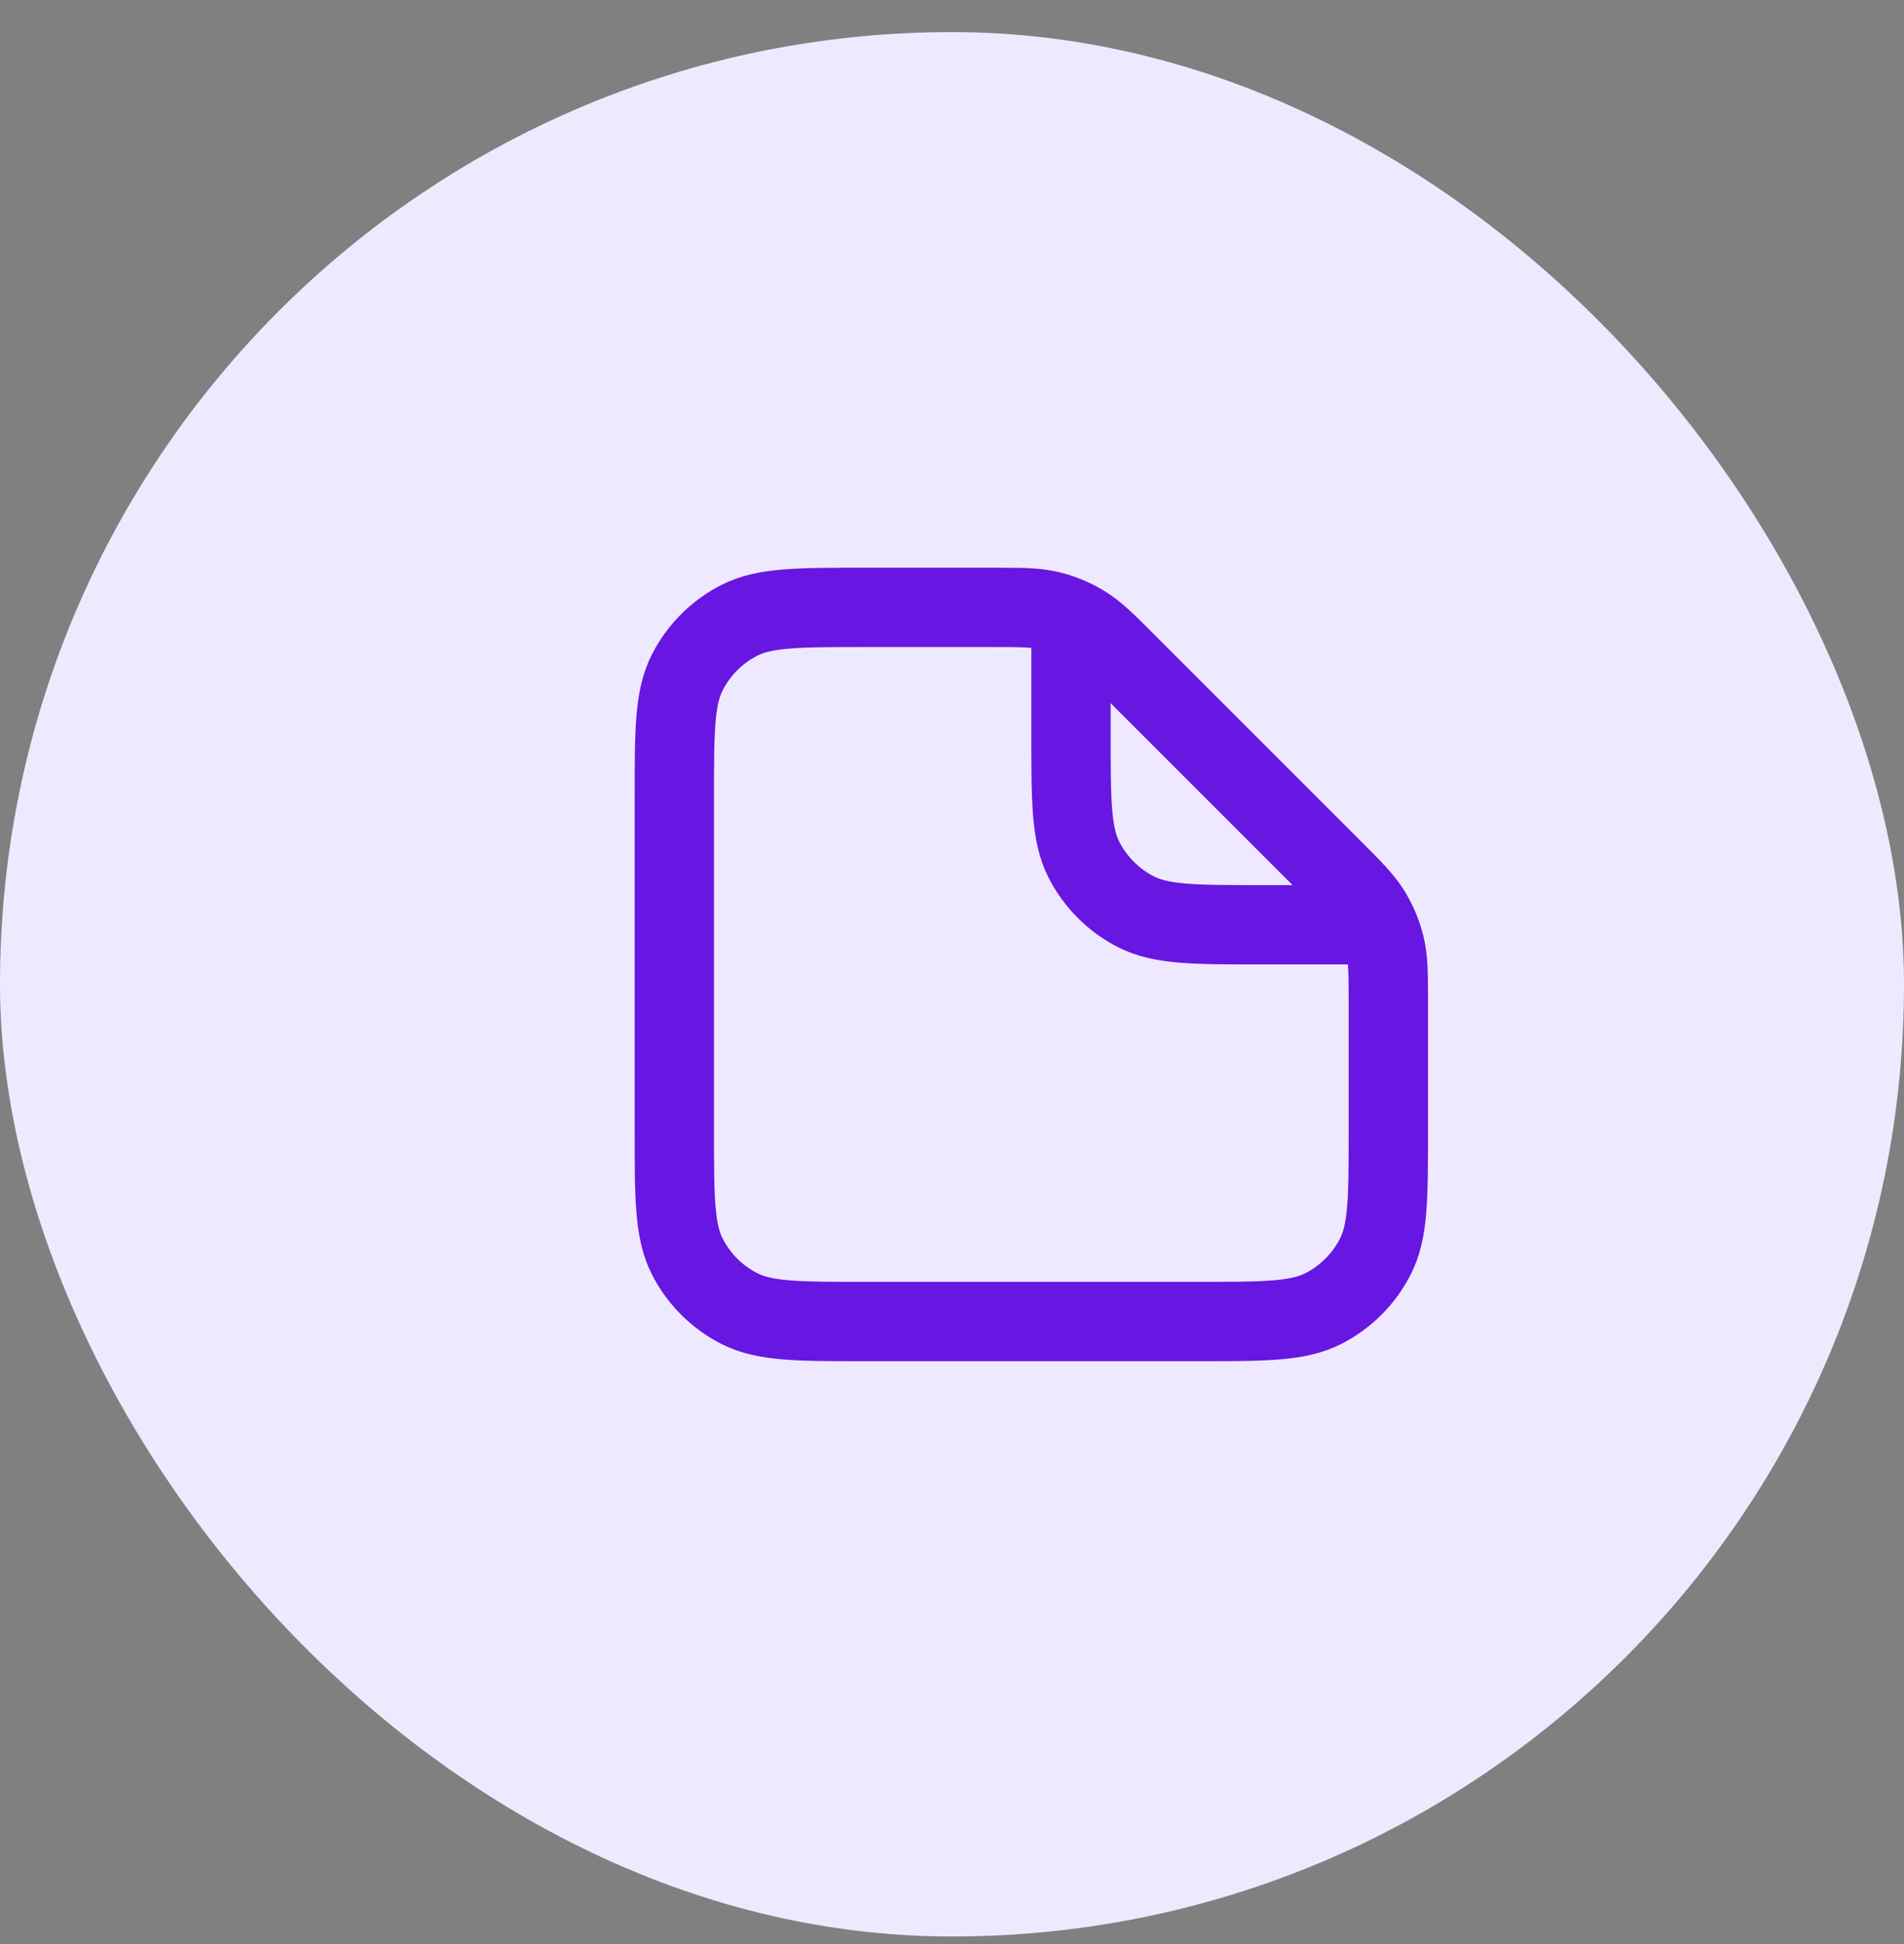
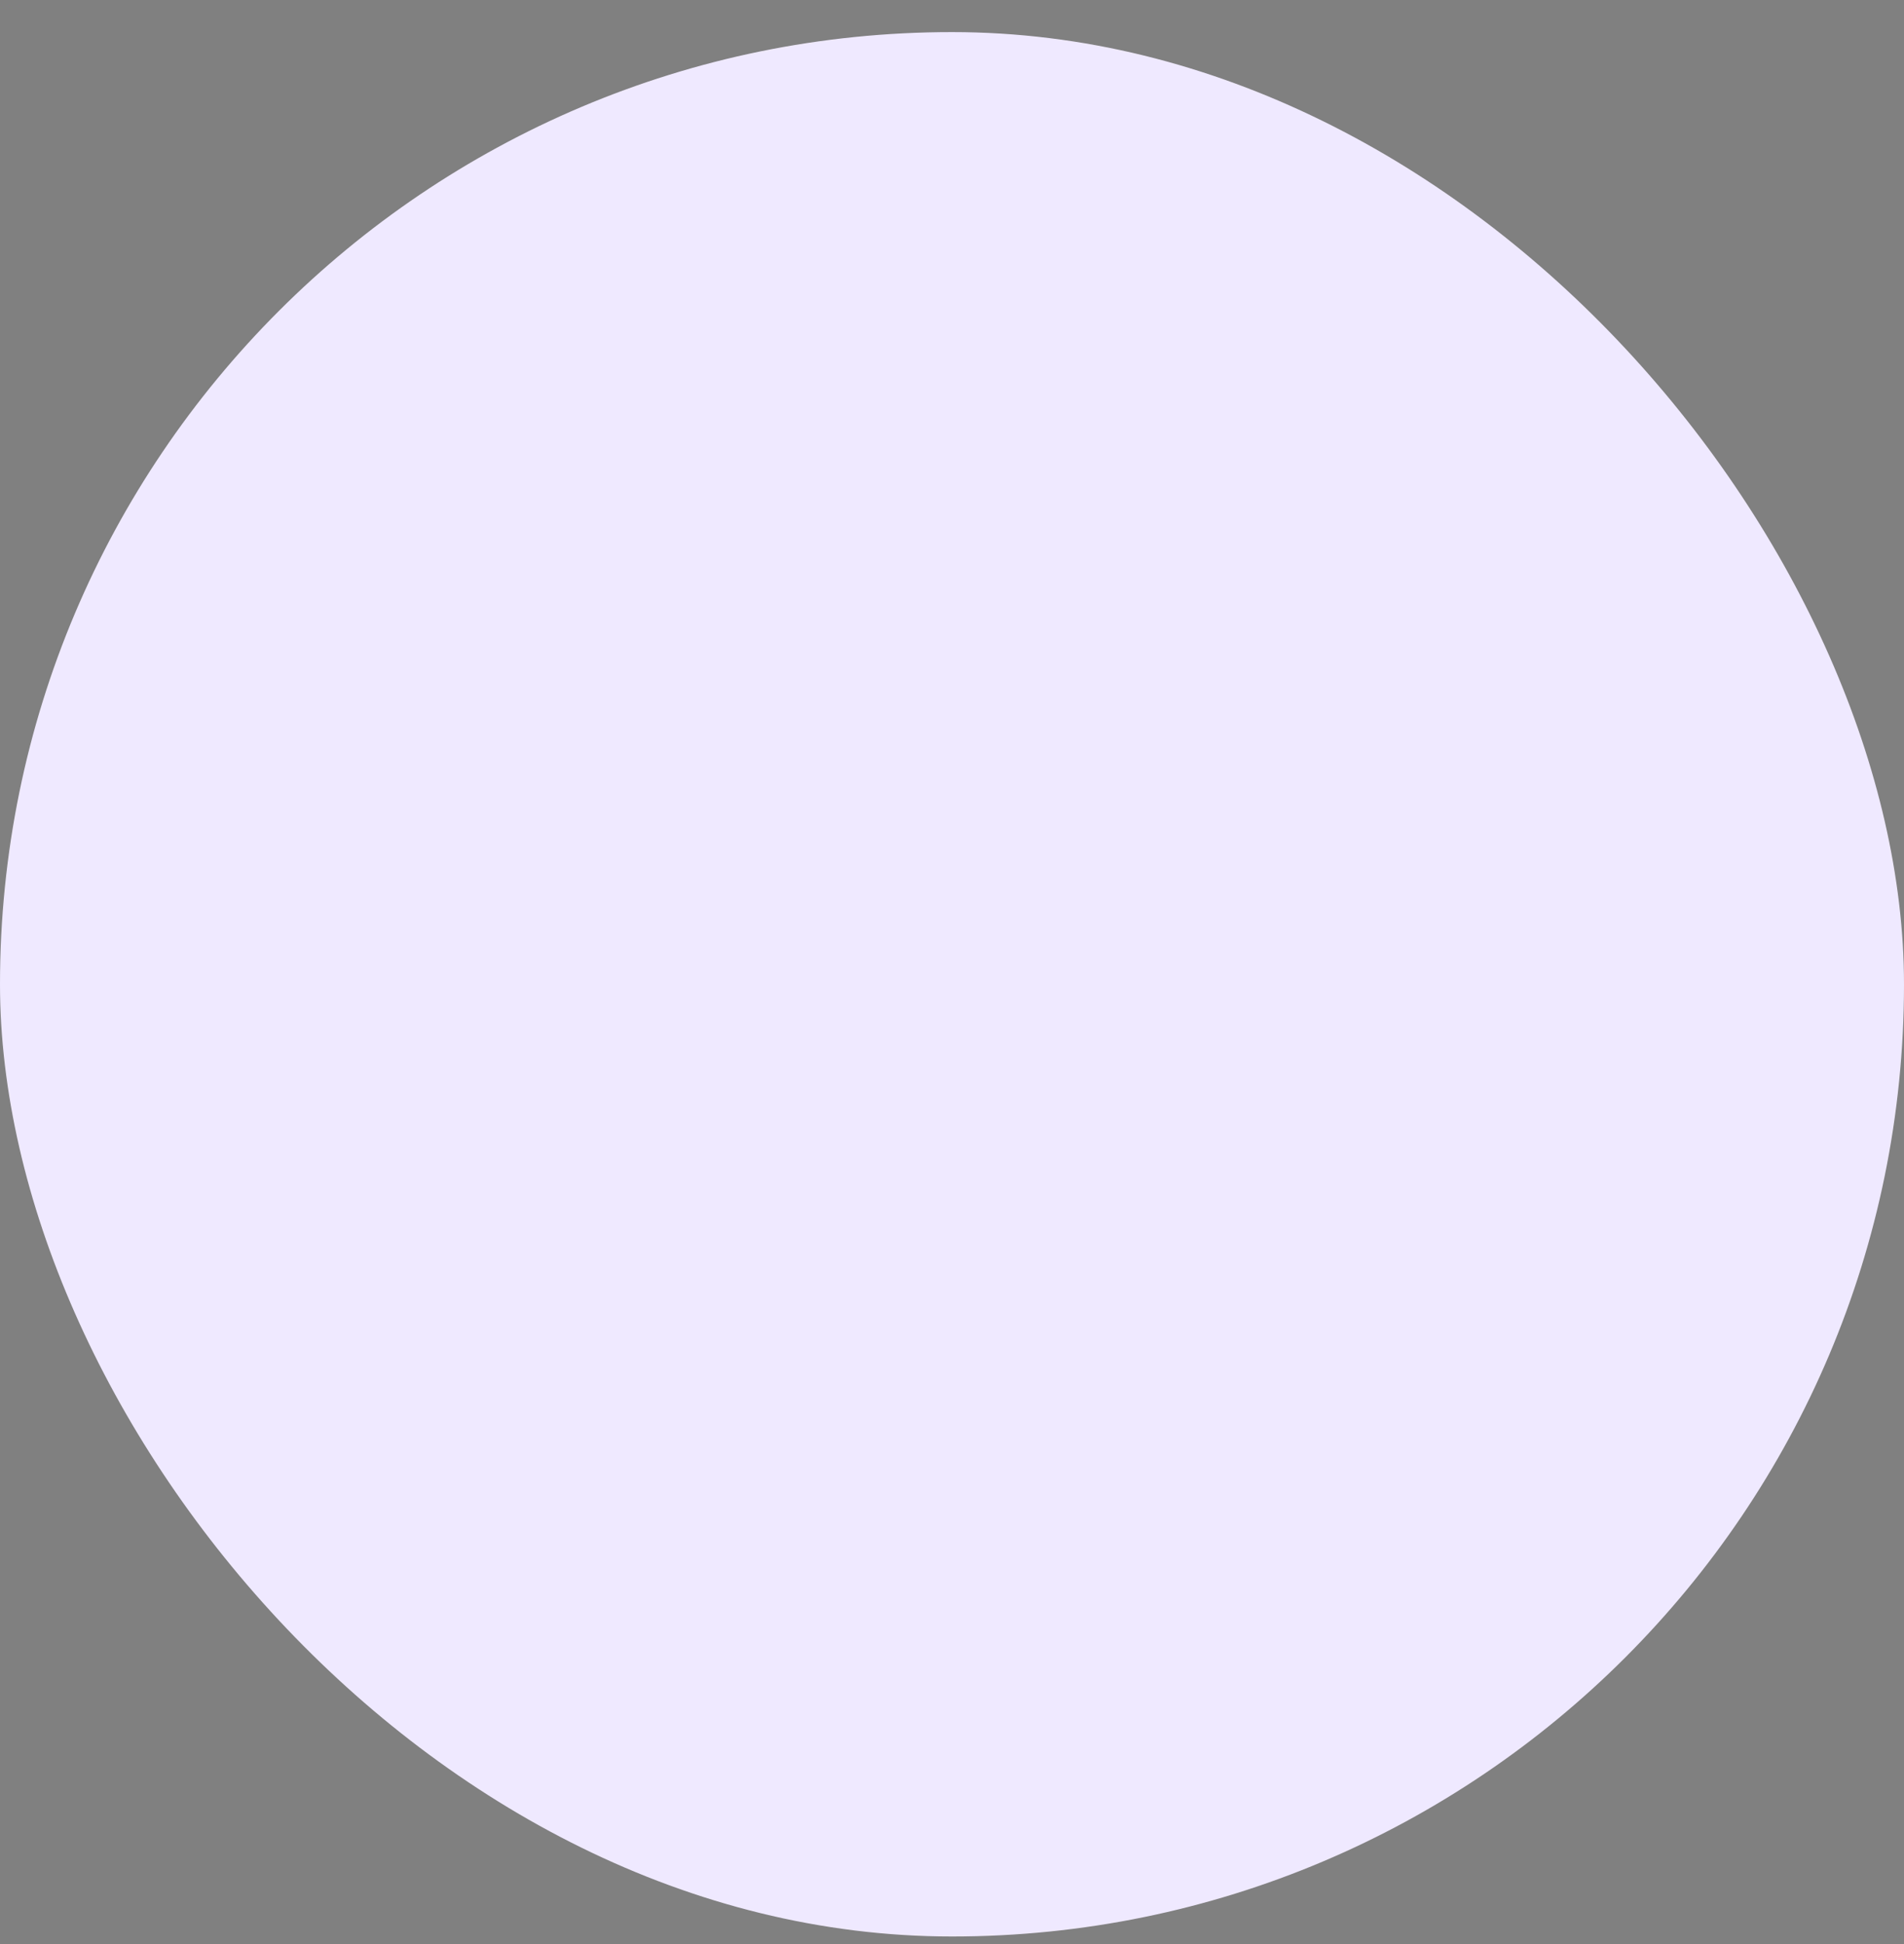
<svg xmlns="http://www.w3.org/2000/svg" width="48" height="49" viewBox="0 0 48 49" fill="none">
  <rect x="0" y="0" width="48" height="49" fill="#808080" stroke="none" />
  <rect y="0.809" width="48" height="48" rx="24" fill="#EFE9FF" />
-   <path d="M27 15.809V18.509C27 20.189 27 21.029 27.327 21.671C27.615 22.235 28.073 22.694 28.638 22.982C29.28 23.309 30.12 23.309 31.8 23.309H34.5M35 25.297V28.509C35 30.189 35 31.029 34.673 31.671C34.385 32.235 33.926 32.694 33.362 32.982C32.72 33.309 31.88 33.309 30.2 33.309H21.8C20.12 33.309 19.28 33.309 18.638 32.982C18.073 32.694 17.615 32.235 17.327 31.671C17 31.029 17 30.189 17 28.509V20.109C17 18.428 17 17.588 17.327 16.947C17.615 16.382 18.073 15.923 18.638 15.636C19.28 15.309 20.12 15.309 21.8 15.309H25.012C25.745 15.309 26.112 15.309 26.458 15.392C26.764 15.465 27.056 15.586 27.325 15.751C27.628 15.936 27.887 16.196 28.406 16.715L33.594 21.903C34.113 22.422 34.372 22.681 34.558 22.984C34.722 23.252 34.844 23.545 34.917 23.851C35 24.196 35 24.563 35 25.297Z" stroke="#6816E2" stroke-width="2" stroke-linecap="round" stroke-linejoin="round" />
</svg>